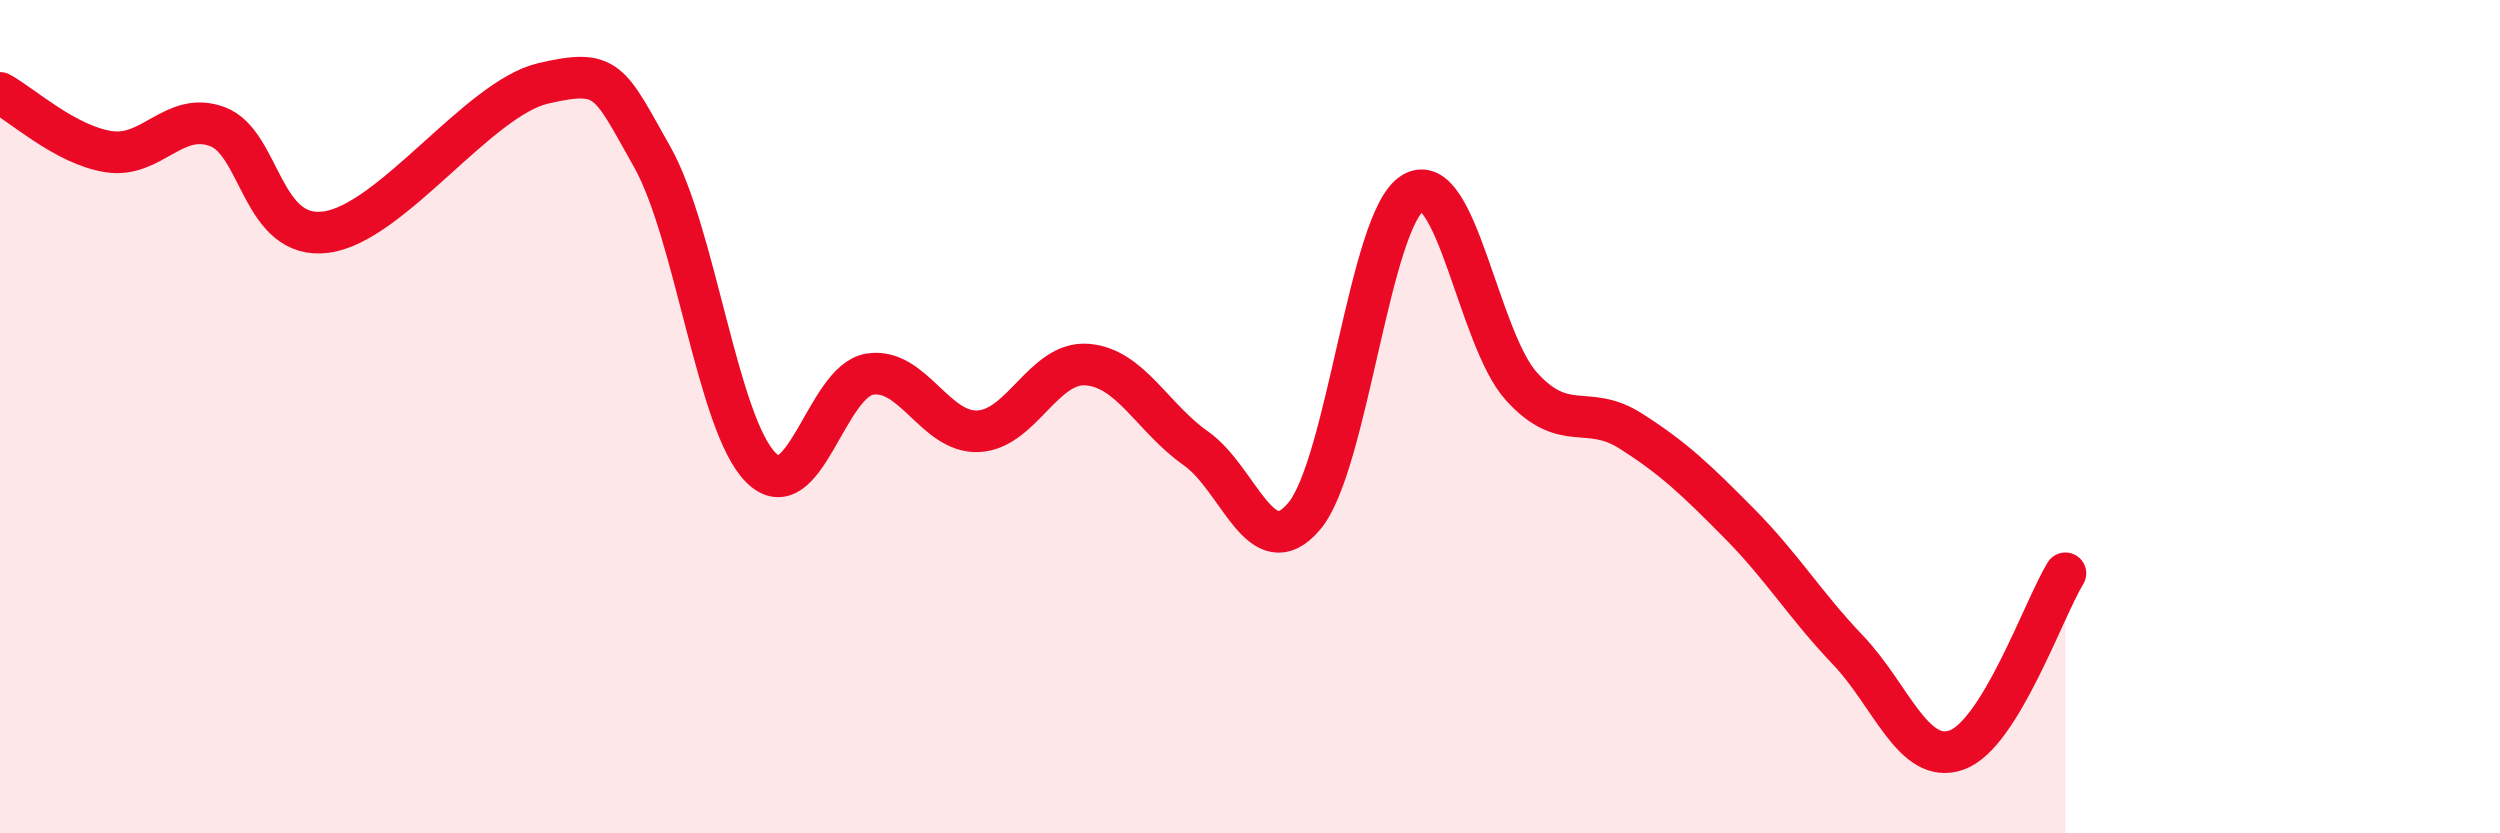
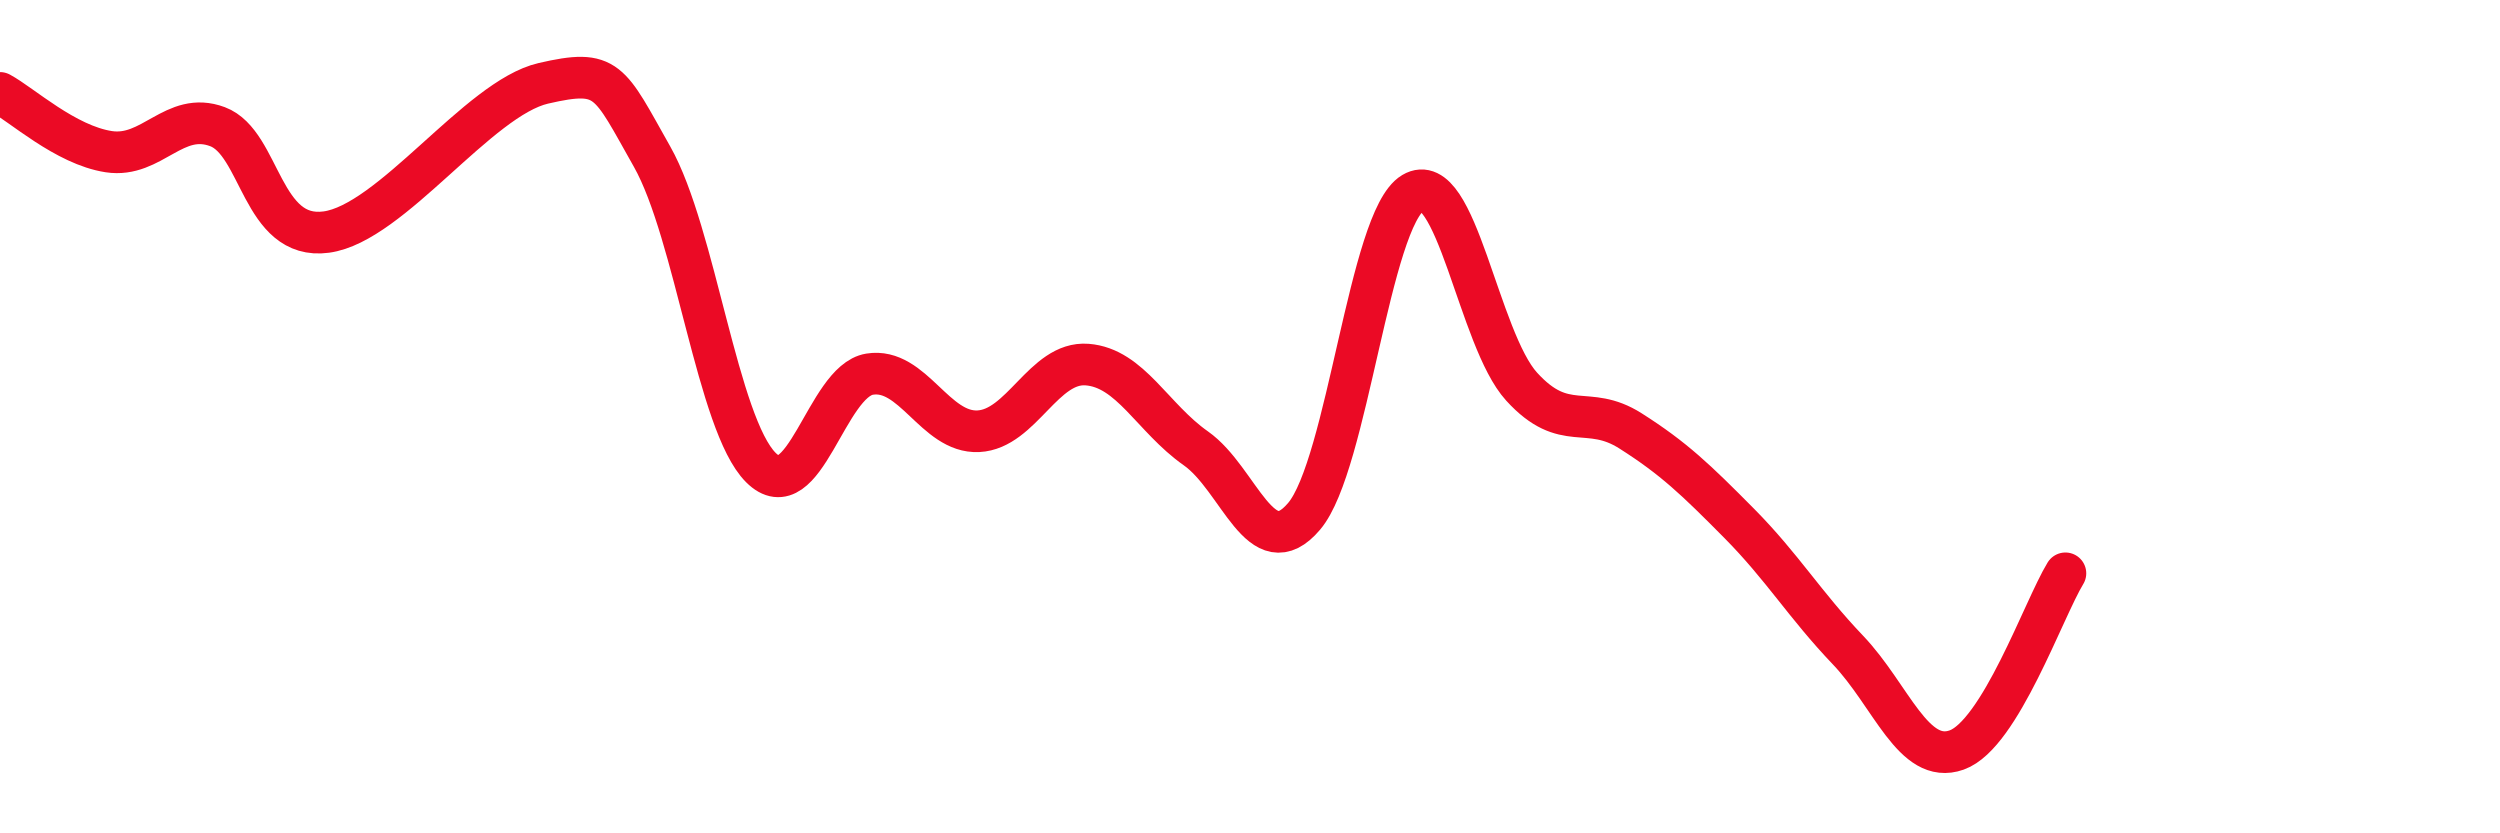
<svg xmlns="http://www.w3.org/2000/svg" width="60" height="20" viewBox="0 0 60 20">
-   <path d="M 0,2.23 C 0.52,2.51 1.57,3.48 2.61,3.64 C 3.65,3.8 4.18,2.65 5.22,3.04 C 6.26,3.43 6.27,5.78 7.83,5.57 C 9.39,5.36 11.48,2.36 13.04,2 C 14.6,1.64 14.61,1.92 15.65,3.76 C 16.69,5.6 17.22,10.18 18.26,11.22 C 19.3,12.26 19.83,9.15 20.87,8.98 C 21.91,8.81 22.44,10.4 23.48,10.35 C 24.52,10.3 25.05,8.67 26.09,8.75 C 27.13,8.83 27.66,10.03 28.7,10.76 C 29.74,11.49 30.26,13.62 31.3,12.39 C 32.34,11.16 32.87,5.25 33.91,4.63 C 34.95,4.01 35.48,8.14 36.52,9.28 C 37.56,10.42 38.09,9.68 39.13,10.34 C 40.17,11 40.7,11.51 41.74,12.56 C 42.78,13.61 43.31,14.51 44.35,15.6 C 45.39,16.69 45.92,18.37 46.96,18 C 48,17.63 49.05,14.61 49.57,13.76L49.57 20L0 20Z" fill="#EB0A25" opacity="0.1" stroke-linecap="round" stroke-linejoin="round" />
  <path d="M 0,2.23 C 0.52,2.51 1.57,3.48 2.61,3.64 C 3.65,3.8 4.18,2.65 5.22,3.04 C 6.26,3.43 6.27,5.78 7.83,5.57 C 9.39,5.36 11.48,2.36 13.04,2 C 14.6,1.64 14.61,1.92 15.65,3.76 C 16.69,5.6 17.22,10.18 18.26,11.22 C 19.3,12.26 19.83,9.15 20.87,8.98 C 21.91,8.81 22.44,10.4 23.48,10.35 C 24.52,10.3 25.05,8.67 26.09,8.75 C 27.13,8.83 27.66,10.03 28.7,10.76 C 29.74,11.49 30.26,13.62 31.3,12.39 C 32.34,11.16 32.87,5.25 33.91,4.63 C 34.95,4.01 35.48,8.14 36.52,9.28 C 37.56,10.42 38.09,9.68 39.13,10.34 C 40.17,11 40.7,11.51 41.74,12.56 C 42.78,13.61 43.31,14.51 44.35,15.6 C 45.39,16.69 45.92,18.37 46.96,18 C 48,17.63 49.05,14.61 49.57,13.76" stroke="#EB0A25" stroke-width="1" fill="none" stroke-linecap="round" stroke-linejoin="round" />
</svg>